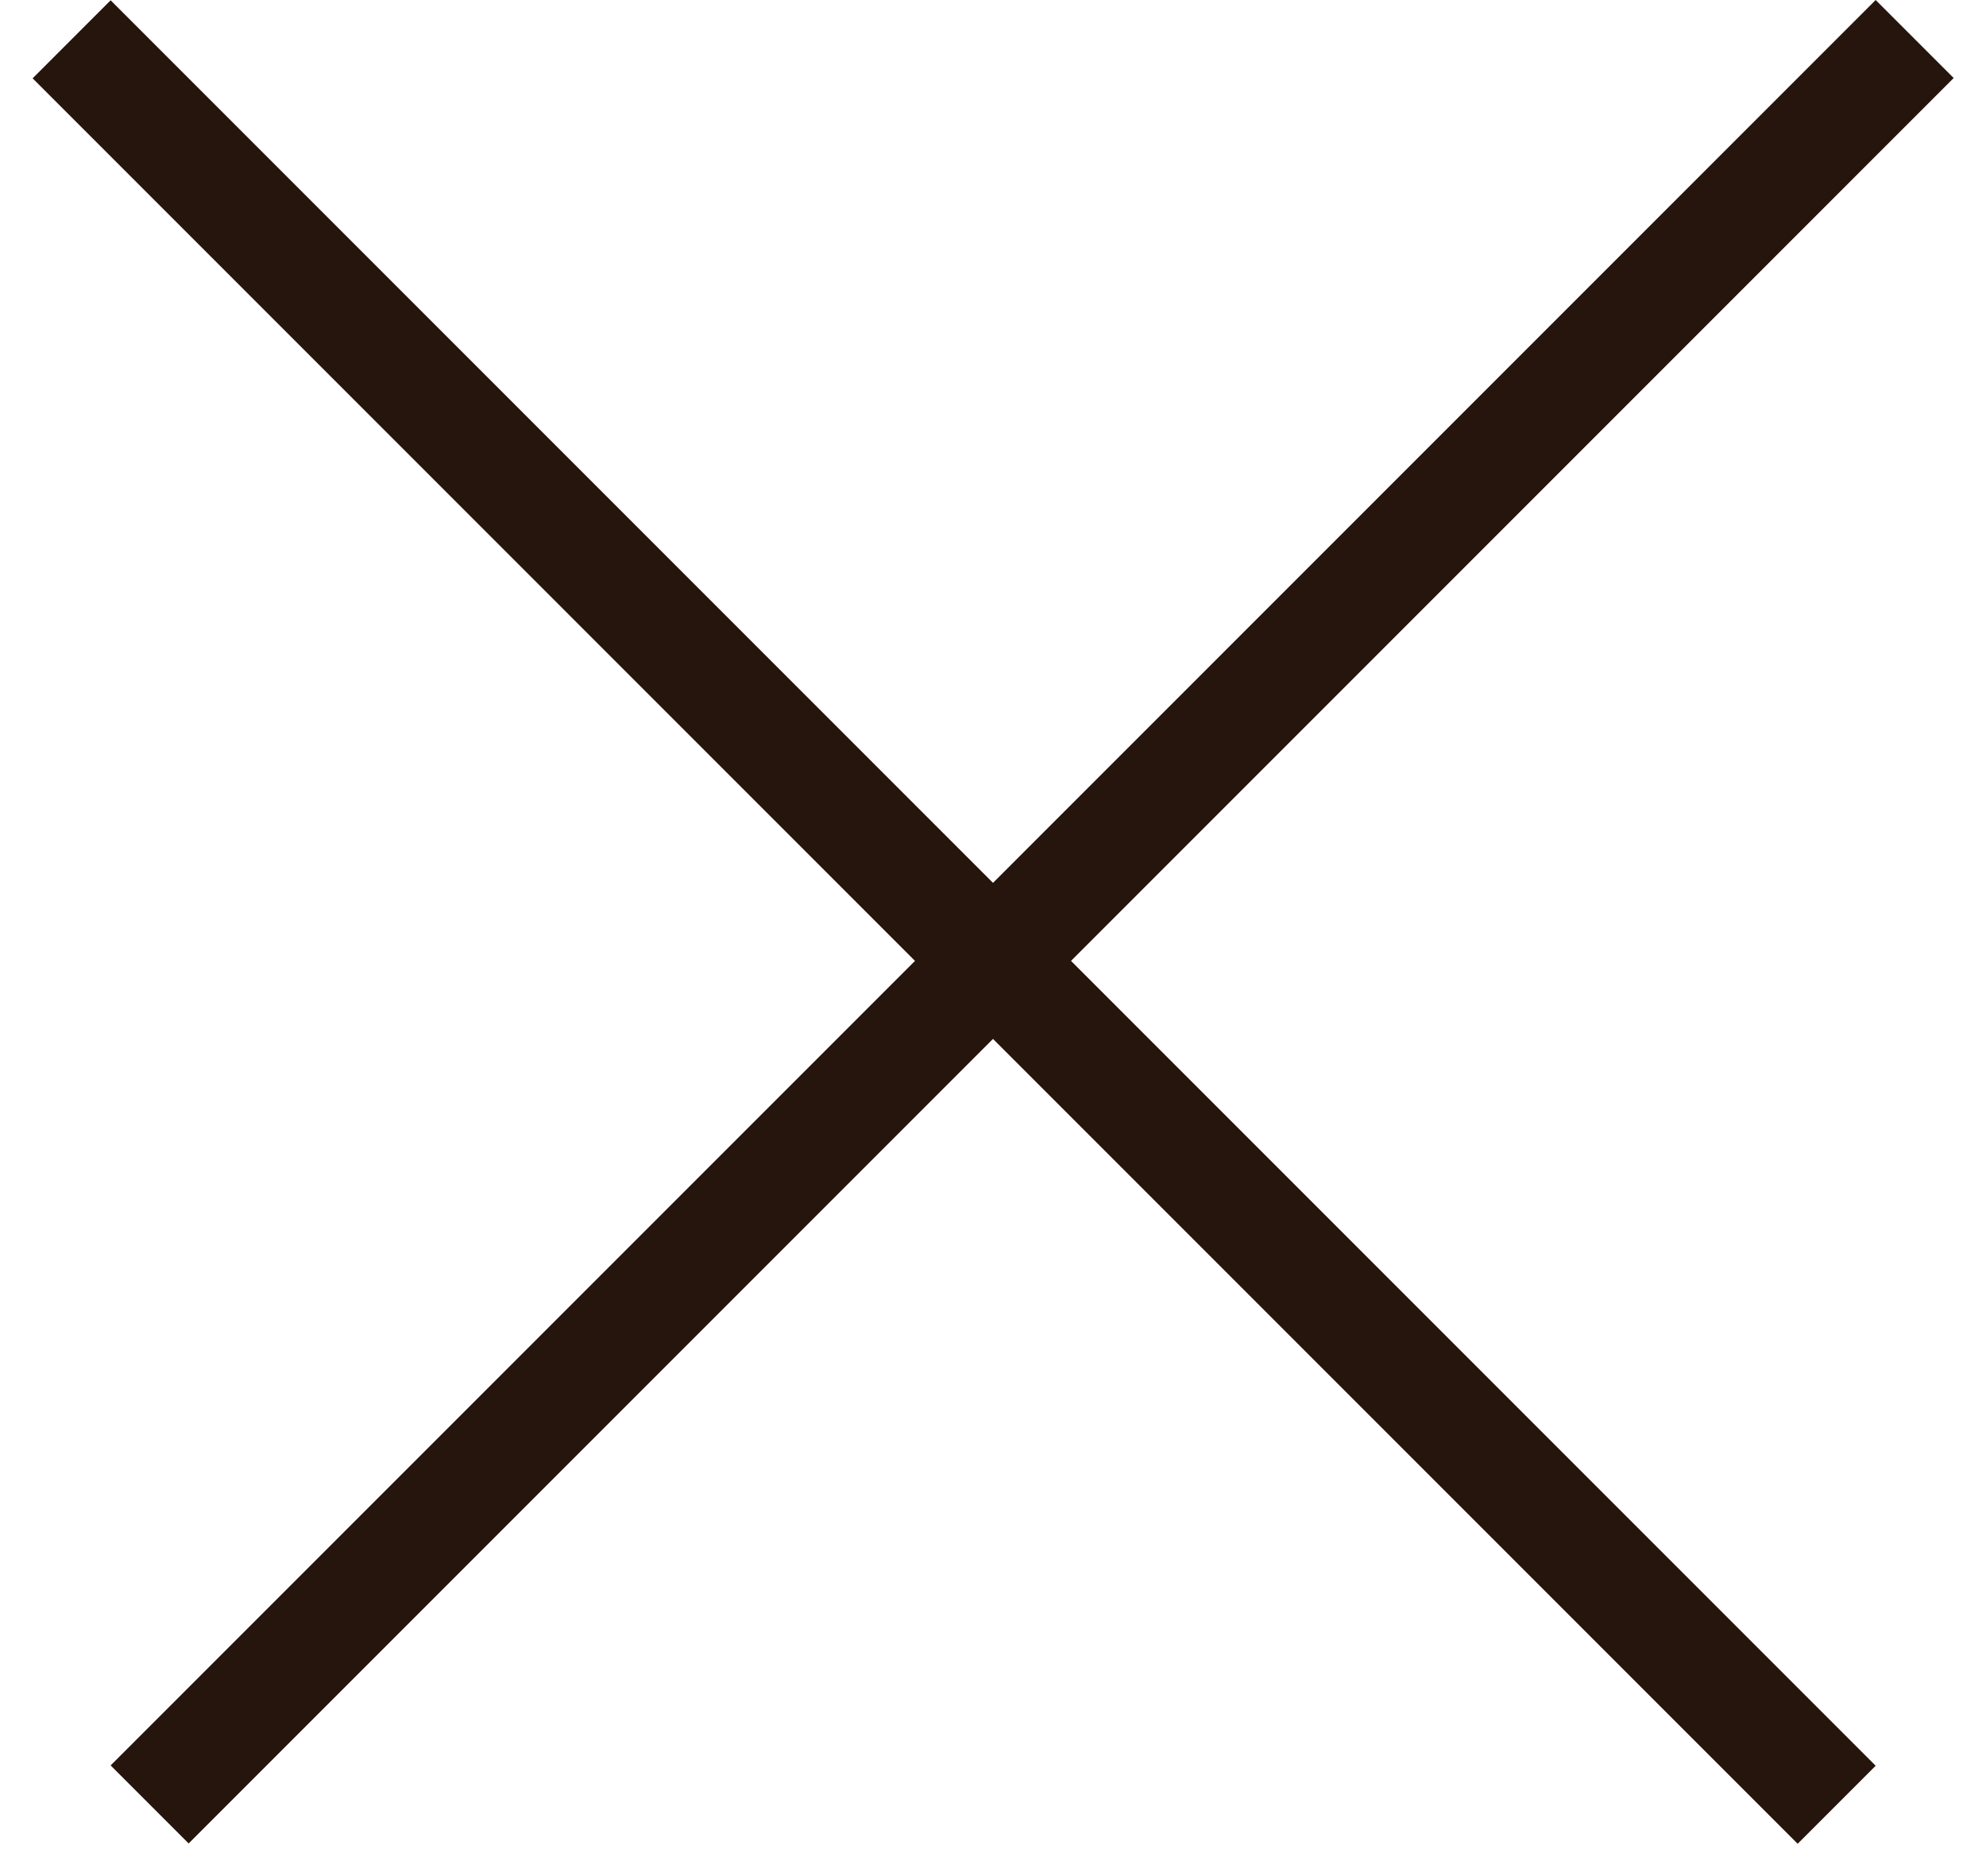
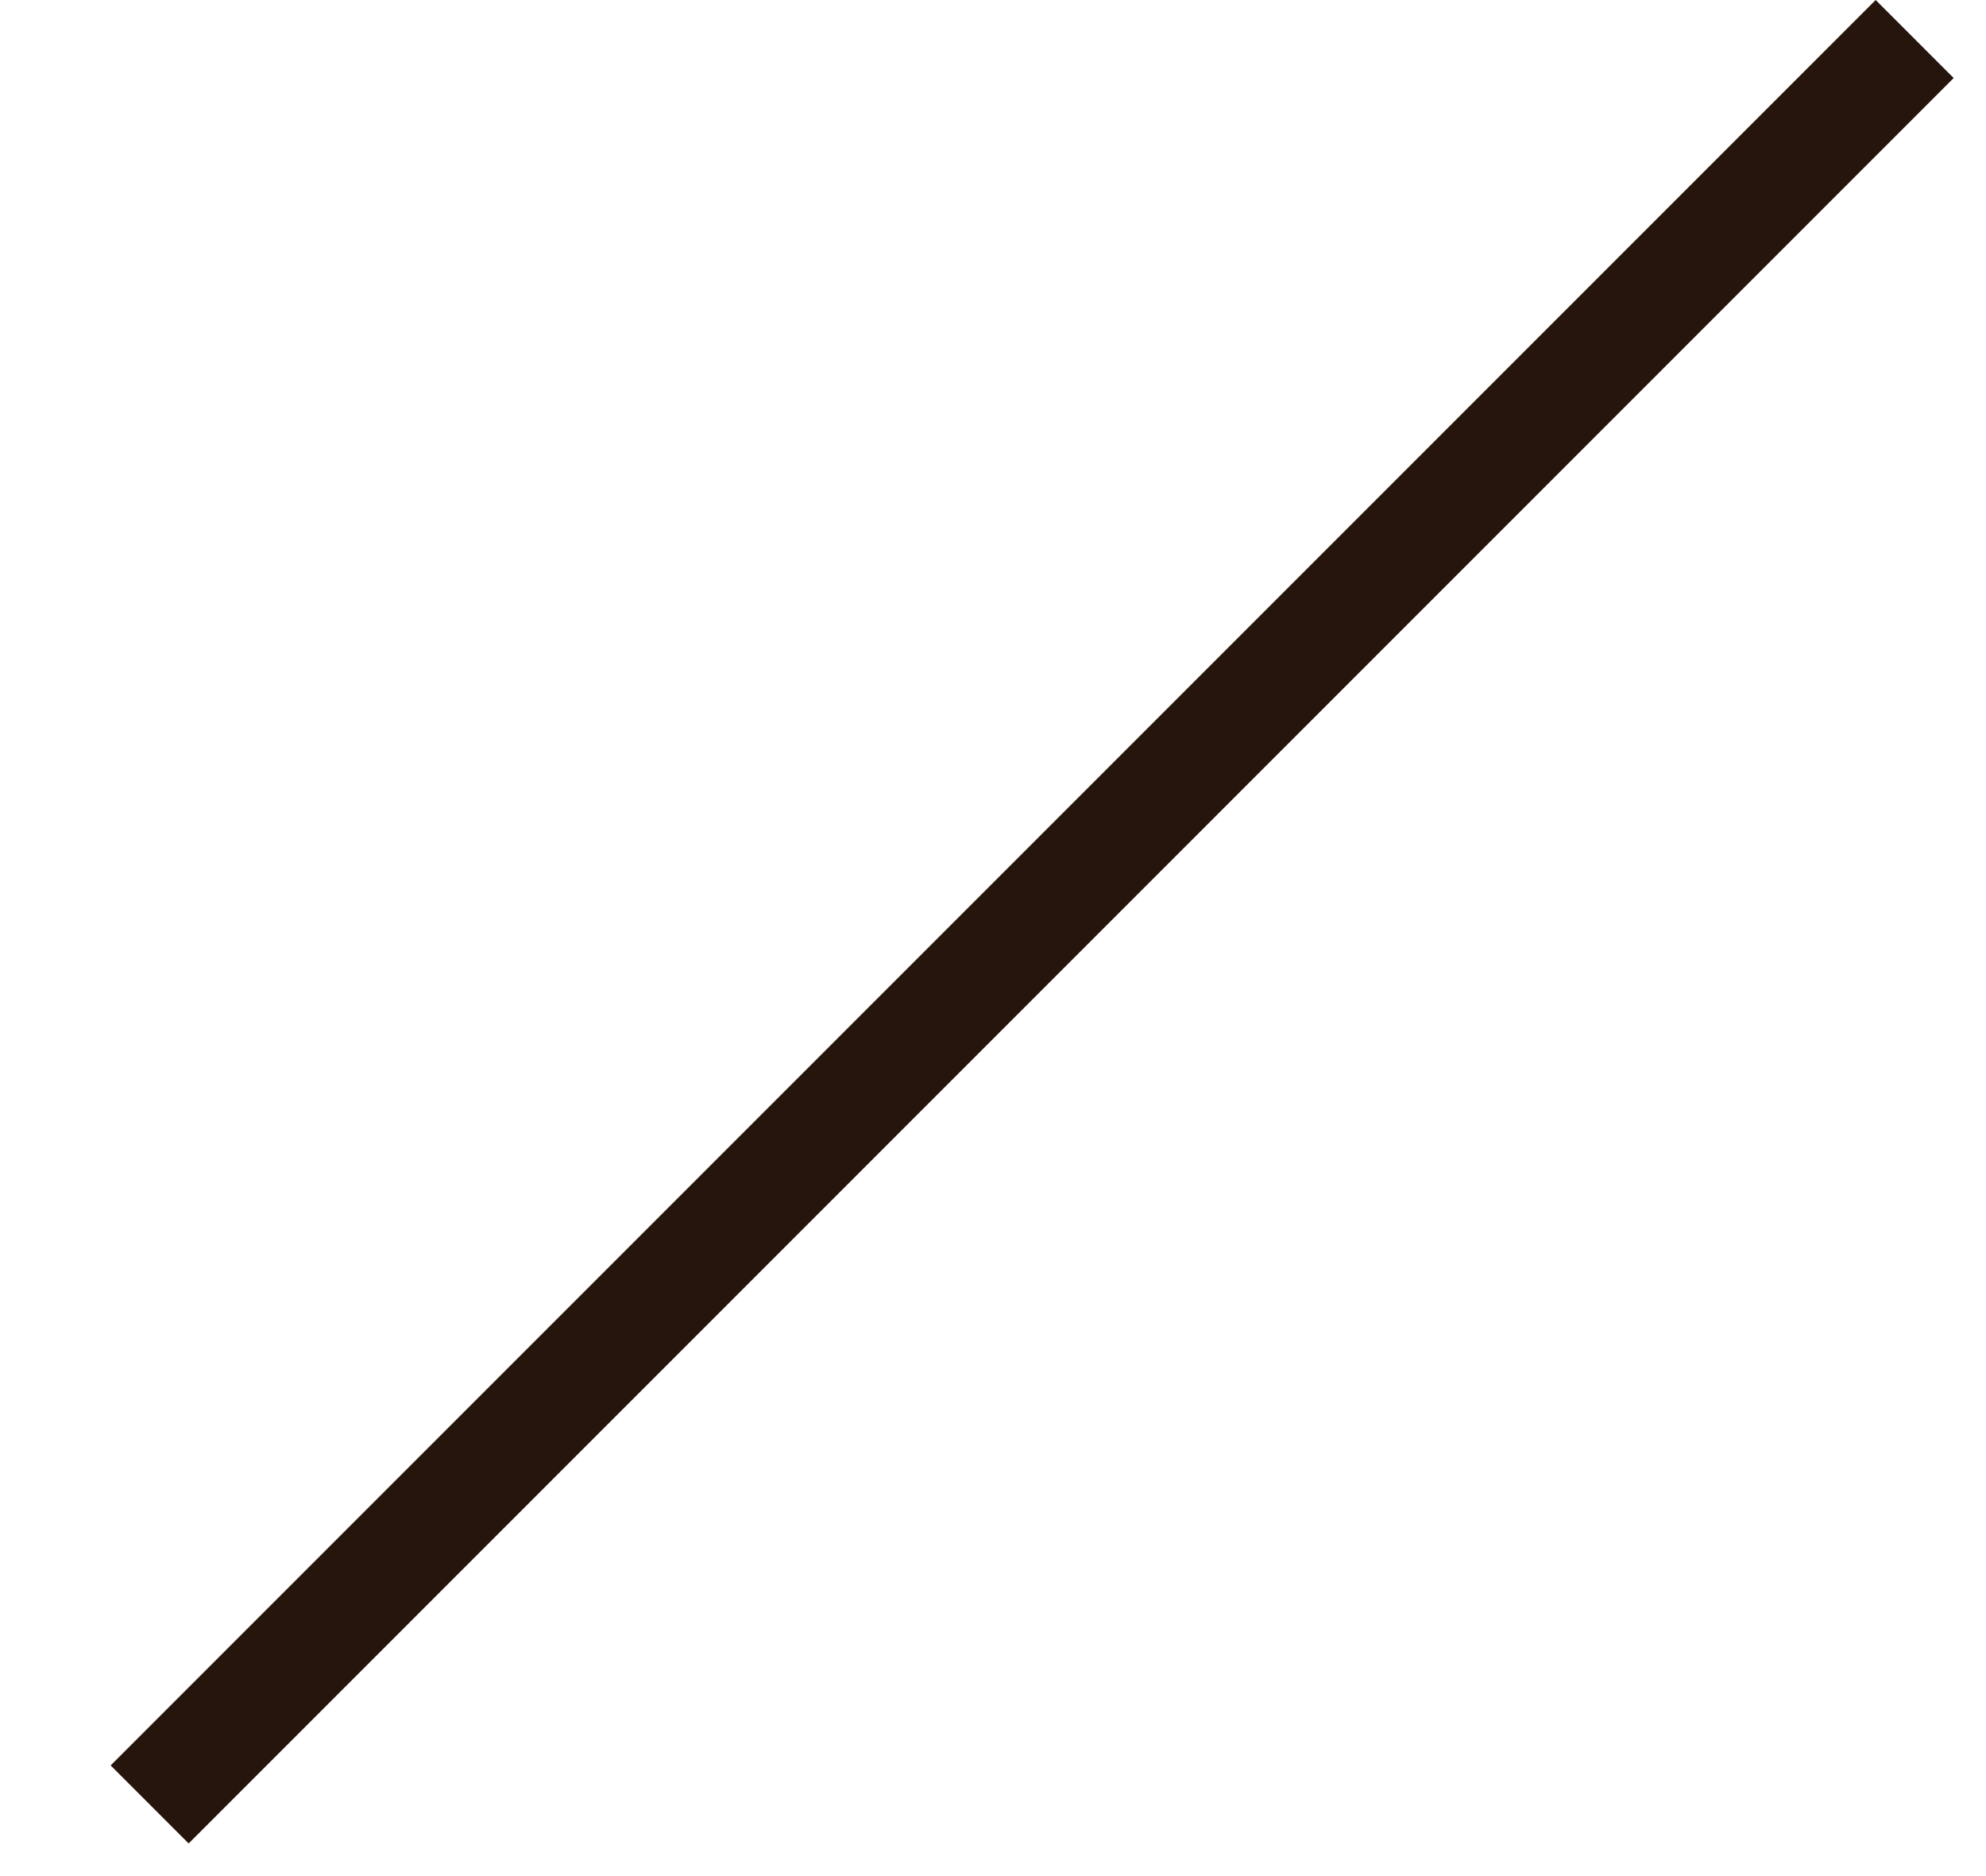
<svg xmlns="http://www.w3.org/2000/svg" width="18" height="17" viewBox="0 0 18 17" fill="none">
  <line y1="-0.5" x2="22.627" y2="-0.5" transform="matrix(-0.707 0.707 -0.707 -0.707 17 0)" stroke="#26150C" />
-   <line y1="-0.5" x2="22.627" y2="-0.5" transform="matrix(-0.707 -0.707 0.707 -0.707 17 16)" stroke="#26150C" />
</svg>